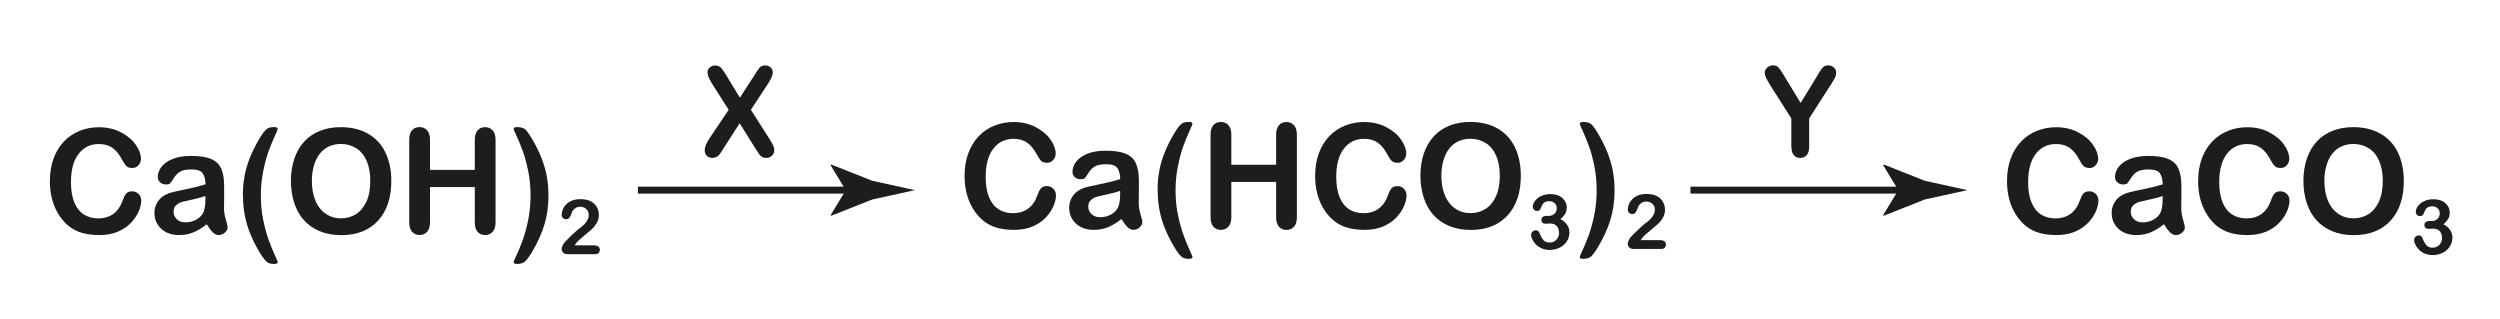
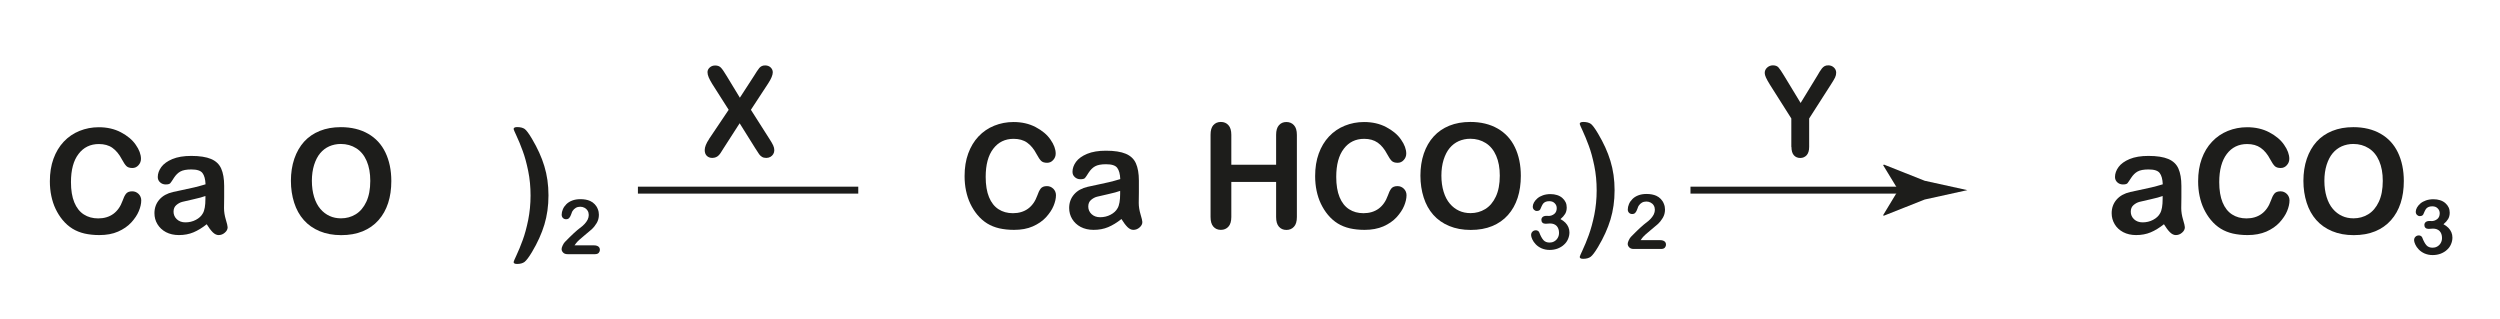
<svg xmlns="http://www.w3.org/2000/svg" id="_Слой_1" data-name="Слой_1" version="1.1" viewBox="0 0 360 46">
  <defs>
    <style> .st0 { fill: #1d1d1b; } .st1 { fill: none; stroke: #1d1d1b; stroke-miterlimit: 10; } </style>
  </defs>
  <g>
    <path class="st0" d="M20.34,28.85c0,.48-.12,1-.35,1.55-.23.56-.6,1.1-1.09,1.64-.5.54-1.13.97-1.9,1.31s-1.67.5-2.7.5c-.78,0-1.49-.08-2.12-.22-.64-.15-1.22-.38-1.74-.7-.52-.32-1-.74-1.43-1.26-.39-.47-.72-1-1-1.58-.28-.58-.48-1.21-.62-1.87-.14-.66-.21-1.37-.21-2.11,0-1.21.17-2.29.52-3.25s.84-1.78,1.48-2.46c.64-.68,1.4-1.2,2.27-1.55.87-.35,1.79-.53,2.77-.53,1.19,0,2.26.24,3.19.73.93.49,1.65,1.08,2.14,1.8.5.71.75,1.39.75,2.02,0,.35-.12.66-.36.92-.24.27-.53.4-.88.4-.38,0-.67-.09-.86-.28-.19-.19-.4-.5-.64-.95-.39-.75-.85-1.3-1.37-1.67s-1.18-.55-1.95-.55c-1.23,0-2.21.48-2.93,1.43-.73.95-1.09,2.3-1.09,4.05,0,1.17.16,2.14.48,2.92.32.78.78,1.36,1.37,1.74.59.38,1.28.57,2.07.57.86,0,1.59-.22,2.18-.65.59-.43,1.04-1.07,1.34-1.91.13-.4.29-.72.47-.97.19-.25.49-.37.91-.37.36,0,.66.13.92.38.25.25.38.57.38.94Z" />
    <path class="st0" d="M29.78,32.28c-.66.53-1.31.92-1.93,1.18-.62.26-1.32.39-2.09.39-.71,0-1.32-.14-1.86-.42-.53-.28-.94-.67-1.23-1.15s-.43-1.01-.43-1.58c0-.76.24-1.42.71-1.96s1.13-.9,1.96-1.09c.17-.04.61-.13,1.3-.28.69-.14,1.28-.27,1.78-.39.49-.12,1.03-.26,1.61-.44-.03-.74-.18-1.28-.44-1.62-.26-.35-.79-.52-1.61-.52-.7,0-1.22.1-1.58.3s-.65.5-.91.89c-.25.4-.43.66-.53.78-.1.13-.33.19-.67.19-.31,0-.58-.1-.8-.3-.23-.2-.34-.46-.34-.77,0-.49.17-.97.51-1.44.34-.46.88-.85,1.6-1.15.73-.3,1.63-.45,2.71-.45,1.21,0,2.16.15,2.85.44.69.29,1.18.75,1.46,1.38s.43,1.46.43,2.5c0,.66,0,1.21,0,1.67,0,.46,0,.97-.02,1.53,0,.53.09,1.08.26,1.65.17.57.26.94.26,1.1,0,.29-.13.55-.4.78-.27.24-.57.35-.9.35-.28,0-.56-.13-.84-.4-.27-.27-.57-.66-.88-1.17ZM29.6,28.22c-.4.15-.99.31-1.76.48-.77.17-1.3.29-1.6.37-.3.08-.58.23-.85.46-.27.23-.4.55-.4.96s.16.79.47,1.08c.32.3.73.45,1.24.45.54,0,1.05-.12,1.5-.36.46-.24.8-.55,1.01-.94.25-.42.37-1.12.37-2.09v-.4Z" />
-     <path class="st0" d="M34.97,28.16c0-1.03.09-2,.26-2.9.17-.9.44-1.78.8-2.66.36-.87.8-1.74,1.32-2.62.32-.53.58-.92.8-1.15.21-.24.42-.38.61-.44.19-.06.44-.09.74-.09.33,0,.49.09.49.28,0,.06-.15.43-.46,1.11-.31.68-.6,1.39-.87,2.14-.27.75-.52,1.68-.75,2.79-.23,1.12-.35,2.29-.35,3.54s.11,2.4.34,3.5c.23,1.1.49,2.05.78,2.86.29.81.58,1.53.88,2.17.29.64.44.99.44,1.04,0,.18-.16.28-.49.28-.31,0-.56-.03-.75-.1-.19-.06-.39-.22-.6-.46s-.47-.62-.8-1.15c-.53-.9-.97-1.77-1.31-2.61-.35-.84-.61-1.71-.79-2.61-.18-.9-.27-1.88-.27-2.92Z" />
    <path class="st0" d="M49.07,18.31c1.53,0,2.84.32,3.94.95,1.1.63,1.93,1.53,2.49,2.7.56,1.17.85,2.54.85,4.11,0,1.16-.15,2.22-.46,3.17-.31.95-.77,1.77-1.39,2.47s-1.38,1.23-2.28,1.6-1.93.55-3.09.55-2.19-.19-3.1-.57c-.91-.38-1.67-.91-2.29-1.61-.61-.69-1.07-1.52-1.38-2.49s-.47-2.02-.47-3.15.16-2.21.49-3.18c.33-.96.8-1.78,1.41-2.46.62-.68,1.37-1.19,2.26-1.55.89-.36,1.89-.54,3.02-.54ZM53.32,26.04c0-1.1-.17-2.05-.52-2.86-.35-.81-.85-1.42-1.5-1.83-.65-.41-1.39-.62-2.23-.62-.6,0-1.15.12-1.66.34-.51.23-.94.56-1.31,1s-.65,1-.87,1.68c-.21.68-.32,1.44-.32,2.29s.11,1.63.32,2.32c.21.69.51,1.26.9,1.72.39.46.83.79,1.33,1.02s1.05.34,1.65.34c.77,0,1.47-.19,2.11-.58.64-.39,1.15-.99,1.53-1.8.38-.81.57-1.81.57-3Z" />
-     <path class="st0" d="M61.92,20.15v4.31h6.45v-4.31c0-.62.14-1.08.41-1.38.27-.31.63-.46,1.07-.46s.81.15,1.09.46c.28.3.42.77.42,1.39v11.84c0,.62-.14,1.09-.42,1.39s-.64.46-1.09.46-.81-.16-1.08-.47c-.27-.31-.4-.77-.4-1.39v-5.05h-6.45v5.05c0,.62-.14,1.09-.42,1.39-.28.31-.64.46-1.09.46s-.81-.16-1.08-.47c-.27-.31-.4-.77-.4-1.39v-11.84c0-.62.13-1.08.4-1.38s.63-.46,1.08-.46.81.15,1.09.46c.28.3.42.77.42,1.39Z" />
    <path class="st0" d="M78.98,28.16c0,1.5-.2,2.9-.59,4.19-.39,1.29-.99,2.61-1.79,3.95-.45.75-.81,1.22-1.07,1.42-.26.19-.62.29-1.07.29-.34,0-.5-.09-.5-.28,0-.06.14-.39.42-.99.28-.6.58-1.31.88-2.14.31-.83.57-1.8.8-2.92.22-1.12.34-2.29.34-3.52s-.11-2.42-.34-3.54c-.23-1.12-.49-2.09-.8-2.91-.3-.82-.59-1.53-.88-2.14-.28-.6-.42-.93-.42-.99,0-.18.17-.28.5-.28.47,0,.83.09,1.09.27.25.18.6.65,1.05,1.41.4.67.74,1.33,1.04,1.98s.54,1.3.74,1.95c.2.65.35,1.33.45,2.03s.15,1.44.15,2.21Z" />
    <path class="st0" d="M82.72,35.33h2.8c.28,0,.49.06.64.17s.22.27.22.47c0,.18-.06.32-.17.45-.12.12-.29.18-.53.18h-3.95c-.27,0-.48-.07-.63-.22s-.23-.32-.23-.52c0-.13.05-.3.15-.51s.2-.38.32-.5c.48-.49.91-.92,1.29-1.27s.66-.58.82-.7c.29-.21.54-.42.73-.63.19-.21.34-.42.45-.64.1-.22.15-.44.15-.65,0-.23-.05-.43-.16-.62-.11-.18-.26-.32-.45-.42-.19-.1-.39-.15-.62-.15-.47,0-.84.21-1.11.62-.04.05-.1.2-.18.44-.08.24-.18.42-.29.55-.11.13-.26.19-.46.19-.18,0-.33-.06-.45-.18-.12-.12-.18-.28-.18-.48,0-.25.06-.51.17-.77.11-.27.28-.51.5-.73.22-.22.5-.4.84-.53.34-.13.73-.2,1.19-.2.55,0,1.02.09,1.4.26.25.11.47.27.66.47.19.2.34.43.44.7.11.26.16.54.16.82,0,.44-.11.85-.33,1.21-.22.36-.45.65-.67.85s-.61.53-1.15.97c-.54.44-.91.78-1.11,1.03-.09.1-.17.21-.26.35Z" />
  </g>
  <g>
    <path class="st0" d="M152.06,28.1c0,.48-.12,1-.35,1.55-.23.56-.6,1.1-1.09,1.64-.5.54-1.13.97-1.9,1.31s-1.67.5-2.7.5c-.78,0-1.49-.08-2.12-.22-.64-.15-1.22-.38-1.74-.7-.52-.32-1-.74-1.43-1.26-.39-.47-.72-1-1-1.58-.28-.58-.48-1.21-.62-1.87-.14-.66-.21-1.37-.21-2.11,0-1.21.17-2.29.52-3.25s.84-1.78,1.48-2.46c.64-.68,1.4-1.2,2.27-1.55.87-.35,1.79-.53,2.77-.53,1.19,0,2.26.24,3.19.73.93.49,1.65,1.08,2.14,1.8.5.71.75,1.39.75,2.02,0,.35-.12.66-.36.92-.24.27-.53.4-.88.4-.38,0-.67-.09-.86-.28-.19-.19-.4-.5-.64-.95-.39-.75-.85-1.3-1.37-1.67s-1.18-.55-1.95-.55c-1.23,0-2.21.48-2.93,1.43-.73.95-1.09,2.3-1.09,4.05,0,1.17.16,2.14.48,2.92.32.78.78,1.36,1.37,1.74.59.38,1.28.57,2.07.57.86,0,1.59-.22,2.18-.65.59-.43,1.04-1.07,1.34-1.91.13-.4.29-.72.47-.97.19-.25.49-.37.91-.37.36,0,.66.13.92.38.25.25.38.57.38.94Z" />
    <path class="st0" d="M161.5,31.53c-.66.53-1.31.92-1.93,1.18-.62.26-1.32.39-2.09.39-.71,0-1.32-.14-1.86-.42-.53-.28-.94-.67-1.23-1.15s-.43-1.01-.43-1.58c0-.76.24-1.42.71-1.96s1.13-.9,1.96-1.09c.17-.04.61-.13,1.3-.28.69-.14,1.28-.27,1.78-.39.49-.12,1.03-.26,1.61-.44-.03-.74-.18-1.28-.44-1.62-.26-.35-.79-.52-1.61-.52-.7,0-1.22.1-1.58.3s-.65.5-.91.89c-.25.4-.43.66-.53.78-.1.13-.33.19-.67.19-.31,0-.58-.1-.8-.3-.23-.2-.34-.46-.34-.77,0-.49.17-.97.51-1.44.34-.46.88-.85,1.6-1.15.73-.3,1.63-.45,2.71-.45,1.21,0,2.16.15,2.85.44.69.29,1.18.75,1.46,1.38s.43,1.46.43,2.5c0,.66,0,1.21,0,1.67,0,.46,0,.97-.02,1.53,0,.53.09,1.08.26,1.65.17.57.26.94.26,1.1,0,.29-.13.55-.4.78-.27.24-.57.35-.9.35-.28,0-.56-.13-.84-.4-.27-.27-.57-.66-.88-1.17ZM161.32,27.48c-.4.15-.99.31-1.76.48-.77.17-1.3.29-1.6.37-.3.08-.58.23-.85.46-.27.23-.4.55-.4.96s.16.79.47,1.08c.32.3.73.45,1.24.45.54,0,1.05-.12,1.5-.36.46-.24.8-.55,1.01-.94.25-.42.37-1.12.37-2.09v-.4Z" />
-     <path class="st0" d="M166.69,27.42c0-1.03.09-2,.26-2.9.17-.9.44-1.78.8-2.66.36-.87.8-1.74,1.32-2.62.32-.53.58-.92.8-1.15.21-.24.42-.38.61-.44.19-.06.44-.09.74-.09.33,0,.49.09.49.28,0,.06-.15.43-.46,1.11-.31.68-.6,1.39-.87,2.14-.27.75-.52,1.68-.75,2.79-.23,1.12-.35,2.29-.35,3.54s.11,2.4.34,3.5c.23,1.1.49,2.05.78,2.86.29.81.58,1.53.88,2.17.29.64.44.99.44,1.04,0,.18-.16.28-.49.28-.31,0-.56-.03-.75-.1-.19-.06-.39-.22-.6-.46s-.47-.62-.8-1.15c-.53-.9-.97-1.77-1.31-2.61-.35-.84-.61-1.71-.79-2.61-.18-.9-.27-1.88-.27-2.92Z" />
    <path class="st0" d="M177.31,19.41v4.31h6.45v-4.31c0-.62.14-1.08.41-1.38.27-.31.63-.46,1.07-.46s.81.15,1.09.46c.28.3.42.77.42,1.39v11.84c0,.62-.14,1.09-.42,1.39-.28.31-.64.46-1.09.46s-.81-.16-1.08-.47c-.27-.31-.4-.77-.4-1.39v-5.05h-6.45v5.05c0,.62-.14,1.09-.42,1.39-.28.31-.64.46-1.09.46s-.81-.16-1.08-.47c-.27-.31-.4-.77-.4-1.39v-11.84c0-.62.13-1.08.4-1.38s.63-.46,1.08-.46.81.15,1.09.46c.28.3.42.77.42,1.39Z" />
    <path class="st0" d="M202.54,28.1c0,.48-.12,1-.35,1.55-.23.56-.6,1.1-1.09,1.64-.5.54-1.13.97-1.9,1.31-.77.33-1.67.5-2.7.5-.78,0-1.49-.08-2.12-.22-.64-.15-1.22-.38-1.74-.7-.52-.32-1-.74-1.43-1.26-.39-.47-.72-1-1-1.58-.28-.58-.48-1.21-.62-1.87s-.21-1.37-.21-2.11c0-1.21.17-2.29.52-3.25s.84-1.78,1.48-2.46c.64-.68,1.4-1.2,2.27-1.55.87-.35,1.79-.53,2.77-.53,1.2,0,2.26.24,3.19.73.93.49,1.65,1.08,2.14,1.8.5.71.75,1.39.75,2.02,0,.35-.12.66-.36.92-.24.27-.53.4-.88.4-.38,0-.67-.09-.86-.28-.19-.19-.4-.5-.64-.95-.39-.75-.85-1.3-1.37-1.67-.53-.37-1.18-.55-1.95-.55-1.23,0-2.21.48-2.93,1.43-.73.95-1.09,2.3-1.09,4.05,0,1.17.16,2.14.48,2.92.32.78.78,1.36,1.37,1.74.59.38,1.28.57,2.07.57.86,0,1.59-.22,2.18-.65.59-.43,1.04-1.07,1.34-1.91.13-.4.29-.72.47-.97.19-.25.49-.37.91-.37.36,0,.66.13.92.38.25.25.38.57.38.94Z" />
    <path class="st0" d="M211.72,17.56c1.53,0,2.84.32,3.94.95,1.1.63,1.93,1.53,2.49,2.7.56,1.17.85,2.54.85,4.11,0,1.16-.15,2.22-.46,3.17-.31.95-.77,1.77-1.39,2.47-.62.7-1.38,1.23-2.28,1.6s-1.93.55-3.09.55-2.19-.19-3.1-.57c-.91-.38-1.67-.91-2.29-1.61-.61-.69-1.07-1.52-1.38-2.49-.31-.97-.47-2.02-.47-3.15s.16-2.21.49-3.18c.33-.96.8-1.78,1.42-2.46.62-.68,1.37-1.19,2.25-1.55.89-.36,1.89-.54,3.02-.54ZM215.97,25.29c0-1.1-.17-2.05-.52-2.86-.35-.81-.85-1.42-1.5-1.83-.65-.41-1.39-.62-2.23-.62-.6,0-1.15.12-1.66.34-.51.23-.94.56-1.31,1-.37.44-.65,1-.87,1.68-.21.68-.32,1.44-.32,2.29s.11,1.63.32,2.32c.21.69.51,1.26.9,1.72.39.46.83.79,1.33,1.02s1.05.34,1.65.34c.77,0,1.47-.19,2.11-.58s1.15-.99,1.53-1.8.57-1.81.57-3Z" />
    <path class="st0" d="M222.96,31.1c.33,0,.61-.1.85-.29s.36-.47.36-.83c0-.28-.09-.51-.29-.71-.19-.2-.45-.3-.77-.3-.22,0-.4.03-.54.09-.14.06-.25.14-.34.24-.08.1-.16.23-.23.39s-.14.31-.2.45c-.04.08-.1.13-.19.18-.09.04-.2.06-.32.06-.14,0-.28-.06-.39-.17-.12-.12-.18-.27-.18-.46s.06-.38.17-.59c.11-.21.28-.4.49-.59.22-.19.49-.34.81-.45.32-.11.68-.17,1.08-.17.35,0,.66.05.95.14.29.09.54.23.75.41.21.18.37.39.48.62s.16.49.16.76c0,.36-.08.67-.23.92-.16.26-.38.51-.67.75.28.15.51.32.71.52.19.19.33.41.43.64s.15.49.15.76c0,.33-.07.64-.2.95s-.32.58-.58.81c-.25.24-.56.42-.91.56-.35.13-.74.2-1.16.2s-.81-.08-1.16-.23c-.34-.15-.62-.35-.84-.58-.22-.23-.39-.47-.5-.72-.11-.25-.17-.45-.17-.61,0-.21.07-.38.2-.5.13-.13.3-.19.5-.19.1,0,.2.03.29.09.09.06.15.13.18.21.19.5.39.87.6,1.11.21.24.51.36.9.36.22,0,.44-.05.64-.16s.38-.27.51-.49c.13-.21.2-.46.2-.75,0-.42-.12-.75-.34-.99-.23-.24-.55-.36-.96-.36-.07,0-.18,0-.33.02s-.25.02-.29.02c-.2,0-.35-.05-.46-.15s-.16-.24-.16-.41.06-.31.19-.42.32-.16.58-.16h.22Z" />
    <path class="st0" d="M232.5,27.42c0,1.5-.2,2.9-.59,4.19-.39,1.29-.99,2.61-1.79,3.95-.45.75-.8,1.22-1.07,1.42-.26.19-.62.29-1.07.29-.34,0-.5-.09-.5-.28,0-.06.14-.39.42-.99.28-.6.58-1.31.88-2.14s.57-1.8.8-2.92c.22-1.12.34-2.29.34-3.52s-.11-2.42-.34-3.54c-.23-1.12-.49-2.09-.8-2.91s-.59-1.53-.88-2.14c-.28-.6-.42-.93-.42-.99,0-.18.17-.28.5-.28.47,0,.83.09,1.09.27.25.18.6.65,1.05,1.41.4.67.74,1.33,1.04,1.98.3.65.54,1.3.74,1.95s.35,1.33.45,2.03.15,1.44.15,2.21Z" />
    <path class="st0" d="M236.24,34.58h2.8c.28,0,.49.06.64.17.15.11.22.27.22.47,0,.18-.06.32-.17.45-.12.12-.29.18-.53.18h-3.95c-.27,0-.48-.07-.63-.22s-.23-.32-.23-.52c0-.13.05-.3.15-.51s.2-.38.32-.5c.48-.49.91-.92,1.29-1.27.38-.35.66-.58.82-.7.29-.21.54-.42.73-.63.19-.21.34-.42.45-.64.1-.22.15-.44.15-.65,0-.23-.05-.43-.16-.62s-.26-.32-.45-.42c-.19-.1-.39-.15-.62-.15-.47,0-.84.21-1.11.62-.04.05-.1.2-.18.44-.08.24-.18.42-.29.55s-.26.19-.46.19c-.18,0-.33-.06-.45-.18-.12-.12-.18-.28-.18-.48,0-.25.06-.51.17-.77.11-.27.28-.51.5-.73.22-.22.5-.4.84-.53.34-.13.73-.2,1.19-.2.55,0,1.01.09,1.4.26.25.11.47.27.66.47.19.2.34.43.44.7.11.26.16.54.16.82,0,.44-.11.85-.33,1.21-.22.36-.45.65-.67.85-.23.21-.61.53-1.15.97-.54.44-.91.78-1.11,1.03-.09.1-.17.21-.26.35Z" />
  </g>
  <g>
    <line class="st1" x1="91.86" y1="27.38" x2="123.59" y2="27.38" />
-     <path class="st0" d="M121.79,27.38l-2.19-3.6.12-.08,5.88,2.33c2.05.45,4.09.9,6.14,1.35-2.05.45-4.09.9-6.14,1.35l-5.88,2.33-.12-.06,2.19-3.62Z" />
  </g>
  <path class="st0" d="M102.1,20.02l2.83-4.21-2.38-3.74c-.22-.36-.39-.68-.5-.94-.11-.26-.17-.51-.17-.75s.11-.47.32-.66c.22-.2.48-.29.79-.29.36,0,.63.11.83.32.2.21.47.61.82,1.19l1.9,3.13,2.03-3.13c.17-.26.31-.49.43-.68.12-.19.23-.34.34-.47.11-.12.23-.22.37-.28.13-.06.29-.09.47-.09.32,0,.59.1.79.29s.31.43.31.7c0,.39-.22.93-.66,1.6l-2.49,3.8,2.68,4.21c.24.37.42.68.53.92.11.24.16.47.16.69,0,.21-.05.39-.15.56-.1.17-.24.3-.41.4-.18.1-.38.15-.6.15-.24,0-.45-.05-.61-.15-.17-.1-.3-.23-.41-.38s-.3-.45-.58-.89l-2.23-3.57-2.36,3.67c-.18.29-.31.5-.39.62s-.17.23-.28.34-.24.2-.39.26c-.15.06-.33.1-.53.1-.31,0-.57-.1-.77-.29-.2-.19-.31-.47-.31-.84,0-.43.21-.96.63-1.59Z" />
  <g>
    <line class="st1" x1="243.43" y1="27.38" x2="275.15" y2="27.38" />
    <path class="st0" d="M273.36,27.38l-2.19-3.6.12-.08,5.87,2.33c2.05.45,4.09.9,6.14,1.35-2.05.45-4.09.9-6.14,1.35l-5.88,2.33-.12-.06,2.19-3.62Z" />
  </g>
  <path class="st0" d="M257.95,21.15v-4.09l-3.09-4.88c-.27-.44-.46-.78-.57-1.03-.11-.25-.17-.46-.17-.64,0-.3.11-.56.34-.77s.51-.33.84-.33c.35,0,.62.1.8.3.18.2.45.6.82,1.21l2.37,3.91,2.39-3.91c.14-.24.26-.44.36-.61.1-.16.21-.32.32-.46s.25-.25.39-.33.32-.11.53-.11c.32,0,.59.11.81.32s.32.46.32.74c0,.23-.05.46-.16.69s-.3.54-.56.95l-3.17,4.95v4.09c0,.53-.12.93-.36,1.2-.24.26-.55.4-.92.4s-.69-.13-.92-.39-.35-.66-.35-1.2Z" />
  <g>
-     <path class="st0" d="M302.17,28.85c0,.48-.12,1-.35,1.55-.23.56-.6,1.1-1.09,1.64-.5.54-1.13.97-1.9,1.31-.77.33-1.67.5-2.7.5-.78,0-1.49-.08-2.12-.22-.64-.15-1.22-.38-1.74-.7-.52-.32-1-.74-1.43-1.26-.39-.47-.72-1-1-1.58-.28-.58-.48-1.21-.62-1.87-.14-.66-.21-1.37-.21-2.11,0-1.21.17-2.29.52-3.25s.84-1.78,1.49-2.46c.64-.68,1.4-1.2,2.27-1.55.87-.35,1.79-.53,2.77-.53,1.19,0,2.26.24,3.19.73s1.65,1.08,2.14,1.8c.5.71.75,1.39.75,2.02,0,.35-.12.66-.36.92-.24.27-.53.4-.88.4-.38,0-.67-.09-.86-.28-.19-.19-.4-.5-.64-.95-.39-.75-.85-1.3-1.38-1.67-.53-.37-1.18-.55-1.95-.55-1.23,0-2.21.48-2.93,1.43s-1.09,2.3-1.09,4.05c0,1.17.16,2.14.48,2.92.32.78.78,1.36,1.37,1.74.59.38,1.28.57,2.07.57.86,0,1.59-.22,2.18-.65.59-.43,1.04-1.07,1.34-1.91.13-.4.29-.72.47-.97.19-.25.49-.37.91-.37.36,0,.66.13.92.38.25.25.38.57.38.94Z" />
    <path class="st0" d="M311.62,32.28c-.67.53-1.31.92-1.93,1.18-.62.26-1.32.39-2.09.39-.71,0-1.32-.14-1.86-.42-.53-.28-.95-.67-1.23-1.15-.29-.49-.43-1.01-.43-1.58,0-.76.24-1.42.71-1.96s1.13-.9,1.96-1.09c.17-.04.61-.13,1.3-.28.69-.14,1.28-.27,1.78-.39.49-.12,1.03-.26,1.61-.44-.03-.74-.18-1.28-.44-1.62-.26-.35-.79-.52-1.61-.52-.7,0-1.22.1-1.58.3s-.65.5-.91.89-.43.66-.53.78c-.1.13-.33.19-.67.19-.31,0-.58-.1-.8-.3-.22-.2-.34-.46-.34-.77,0-.49.17-.97.51-1.44.34-.46.88-.85,1.6-1.15.72-.3,1.63-.45,2.71-.45,1.21,0,2.16.15,2.85.44.69.29,1.18.75,1.46,1.38s.43,1.46.43,2.5c0,.66,0,1.21,0,1.67,0,.46,0,.97-.02,1.53,0,.53.09,1.08.26,1.65.17.57.26.94.26,1.1,0,.29-.13.55-.4.78-.27.24-.57.35-.9.35-.28,0-.56-.13-.84-.4-.27-.27-.57-.66-.88-1.17ZM311.44,28.22c-.4.15-.99.31-1.76.48-.77.17-1.3.29-1.6.37-.3.08-.58.23-.85.46-.27.23-.4.55-.4.96s.16.79.47,1.08c.32.3.73.45,1.24.45.54,0,1.05-.12,1.5-.36.46-.24.8-.55,1.01-.94.25-.42.37-1.12.37-2.09v-.4Z" />
    <path class="st0" d="M329.69,28.85c0,.48-.12,1-.35,1.55-.23.56-.6,1.1-1.09,1.64-.5.54-1.13.97-1.9,1.31-.77.33-1.67.5-2.7.5-.78,0-1.49-.08-2.12-.22-.64-.15-1.22-.38-1.74-.7-.52-.32-1-.74-1.43-1.26-.39-.47-.72-1-1-1.58-.28-.58-.48-1.21-.62-1.87-.14-.66-.21-1.37-.21-2.11,0-1.21.17-2.29.52-3.25s.84-1.78,1.49-2.46c.64-.68,1.4-1.2,2.27-1.55.87-.35,1.79-.53,2.77-.53,1.19,0,2.26.24,3.19.73s1.65,1.08,2.14,1.8c.5.71.75,1.39.75,2.02,0,.35-.12.66-.36.92-.24.27-.53.4-.88.4-.38,0-.67-.09-.86-.28-.19-.19-.4-.5-.64-.95-.39-.75-.85-1.3-1.38-1.67-.53-.37-1.18-.55-1.95-.55-1.23,0-2.21.48-2.93,1.43s-1.09,2.3-1.09,4.05c0,1.17.16,2.14.48,2.92.32.78.78,1.36,1.37,1.74.59.38,1.28.57,2.07.57.86,0,1.59-.22,2.18-.65.59-.43,1.04-1.07,1.34-1.91.13-.4.29-.72.47-.97.19-.25.49-.37.91-.37.36,0,.66.13.92.38.25.25.38.57.38.94Z" />
    <path class="st0" d="M338.87,18.31c1.53,0,2.84.32,3.94.95,1.1.63,1.93,1.53,2.49,2.7.56,1.17.85,2.54.85,4.11,0,1.16-.15,2.22-.46,3.17s-.77,1.77-1.39,2.47c-.62.7-1.38,1.23-2.28,1.6s-1.93.55-3.09.55-2.19-.19-3.1-.57c-.91-.38-1.67-.91-2.29-1.61-.61-.69-1.07-1.52-1.38-2.49-.31-.97-.47-2.02-.47-3.15s.16-2.21.49-3.18c.33-.96.8-1.78,1.41-2.46.62-.68,1.37-1.19,2.26-1.55.89-.36,1.89-.54,3.02-.54ZM343.12,26.04c0-1.1-.17-2.05-.52-2.86s-.85-1.42-1.5-1.83c-.65-.41-1.39-.62-2.23-.62-.6,0-1.15.12-1.66.34-.51.23-.94.56-1.31,1-.37.44-.65,1-.87,1.68-.21.68-.32,1.44-.32,2.29s.11,1.63.32,2.32c.21.69.51,1.26.9,1.72.39.46.83.79,1.33,1.02s1.05.34,1.65.34c.76,0,1.47-.19,2.11-.58.64-.39,1.15-.99,1.53-1.8.38-.81.57-1.81.57-3Z" />
    <path class="st0" d="M350.11,31.84c.33,0,.61-.1.85-.29s.36-.47.36-.83c0-.28-.09-.51-.29-.71-.19-.2-.45-.3-.77-.3-.22,0-.4.03-.54.09-.14.06-.25.14-.34.24-.08.1-.16.23-.23.39s-.14.31-.2.45c-.04.08-.1.13-.19.18-.09.04-.2.06-.32.06-.14,0-.28-.06-.39-.17-.12-.12-.18-.27-.18-.46s.06-.38.17-.59c.11-.21.28-.4.49-.59.22-.19.49-.34.81-.45.32-.11.68-.17,1.08-.17.35,0,.66.05.95.14.29.09.54.23.75.41.21.18.37.39.48.62s.16.49.16.76c0,.36-.08.67-.23.92-.16.26-.38.51-.67.75.28.15.51.32.71.52.19.19.33.41.43.64s.15.49.15.76c0,.33-.07.64-.2.95s-.32.58-.58.81c-.25.24-.56.42-.91.56-.35.13-.74.2-1.16.2s-.81-.08-1.16-.23c-.34-.15-.62-.35-.84-.58-.22-.23-.39-.47-.5-.72-.11-.25-.17-.45-.17-.61,0-.21.07-.38.2-.5.13-.13.3-.19.5-.19.1,0,.2.03.29.09.09.06.15.13.18.21.19.5.39.87.6,1.11.21.24.51.36.9.36.22,0,.44-.05.64-.16s.38-.27.51-.49c.13-.21.2-.46.2-.75,0-.42-.12-.75-.34-.99-.23-.24-.55-.36-.96-.36-.07,0-.18,0-.33.02s-.25.02-.29.02c-.2,0-.35-.05-.46-.15s-.16-.24-.16-.41.06-.31.19-.42.32-.16.58-.16h.22Z" />
  </g>
</svg>